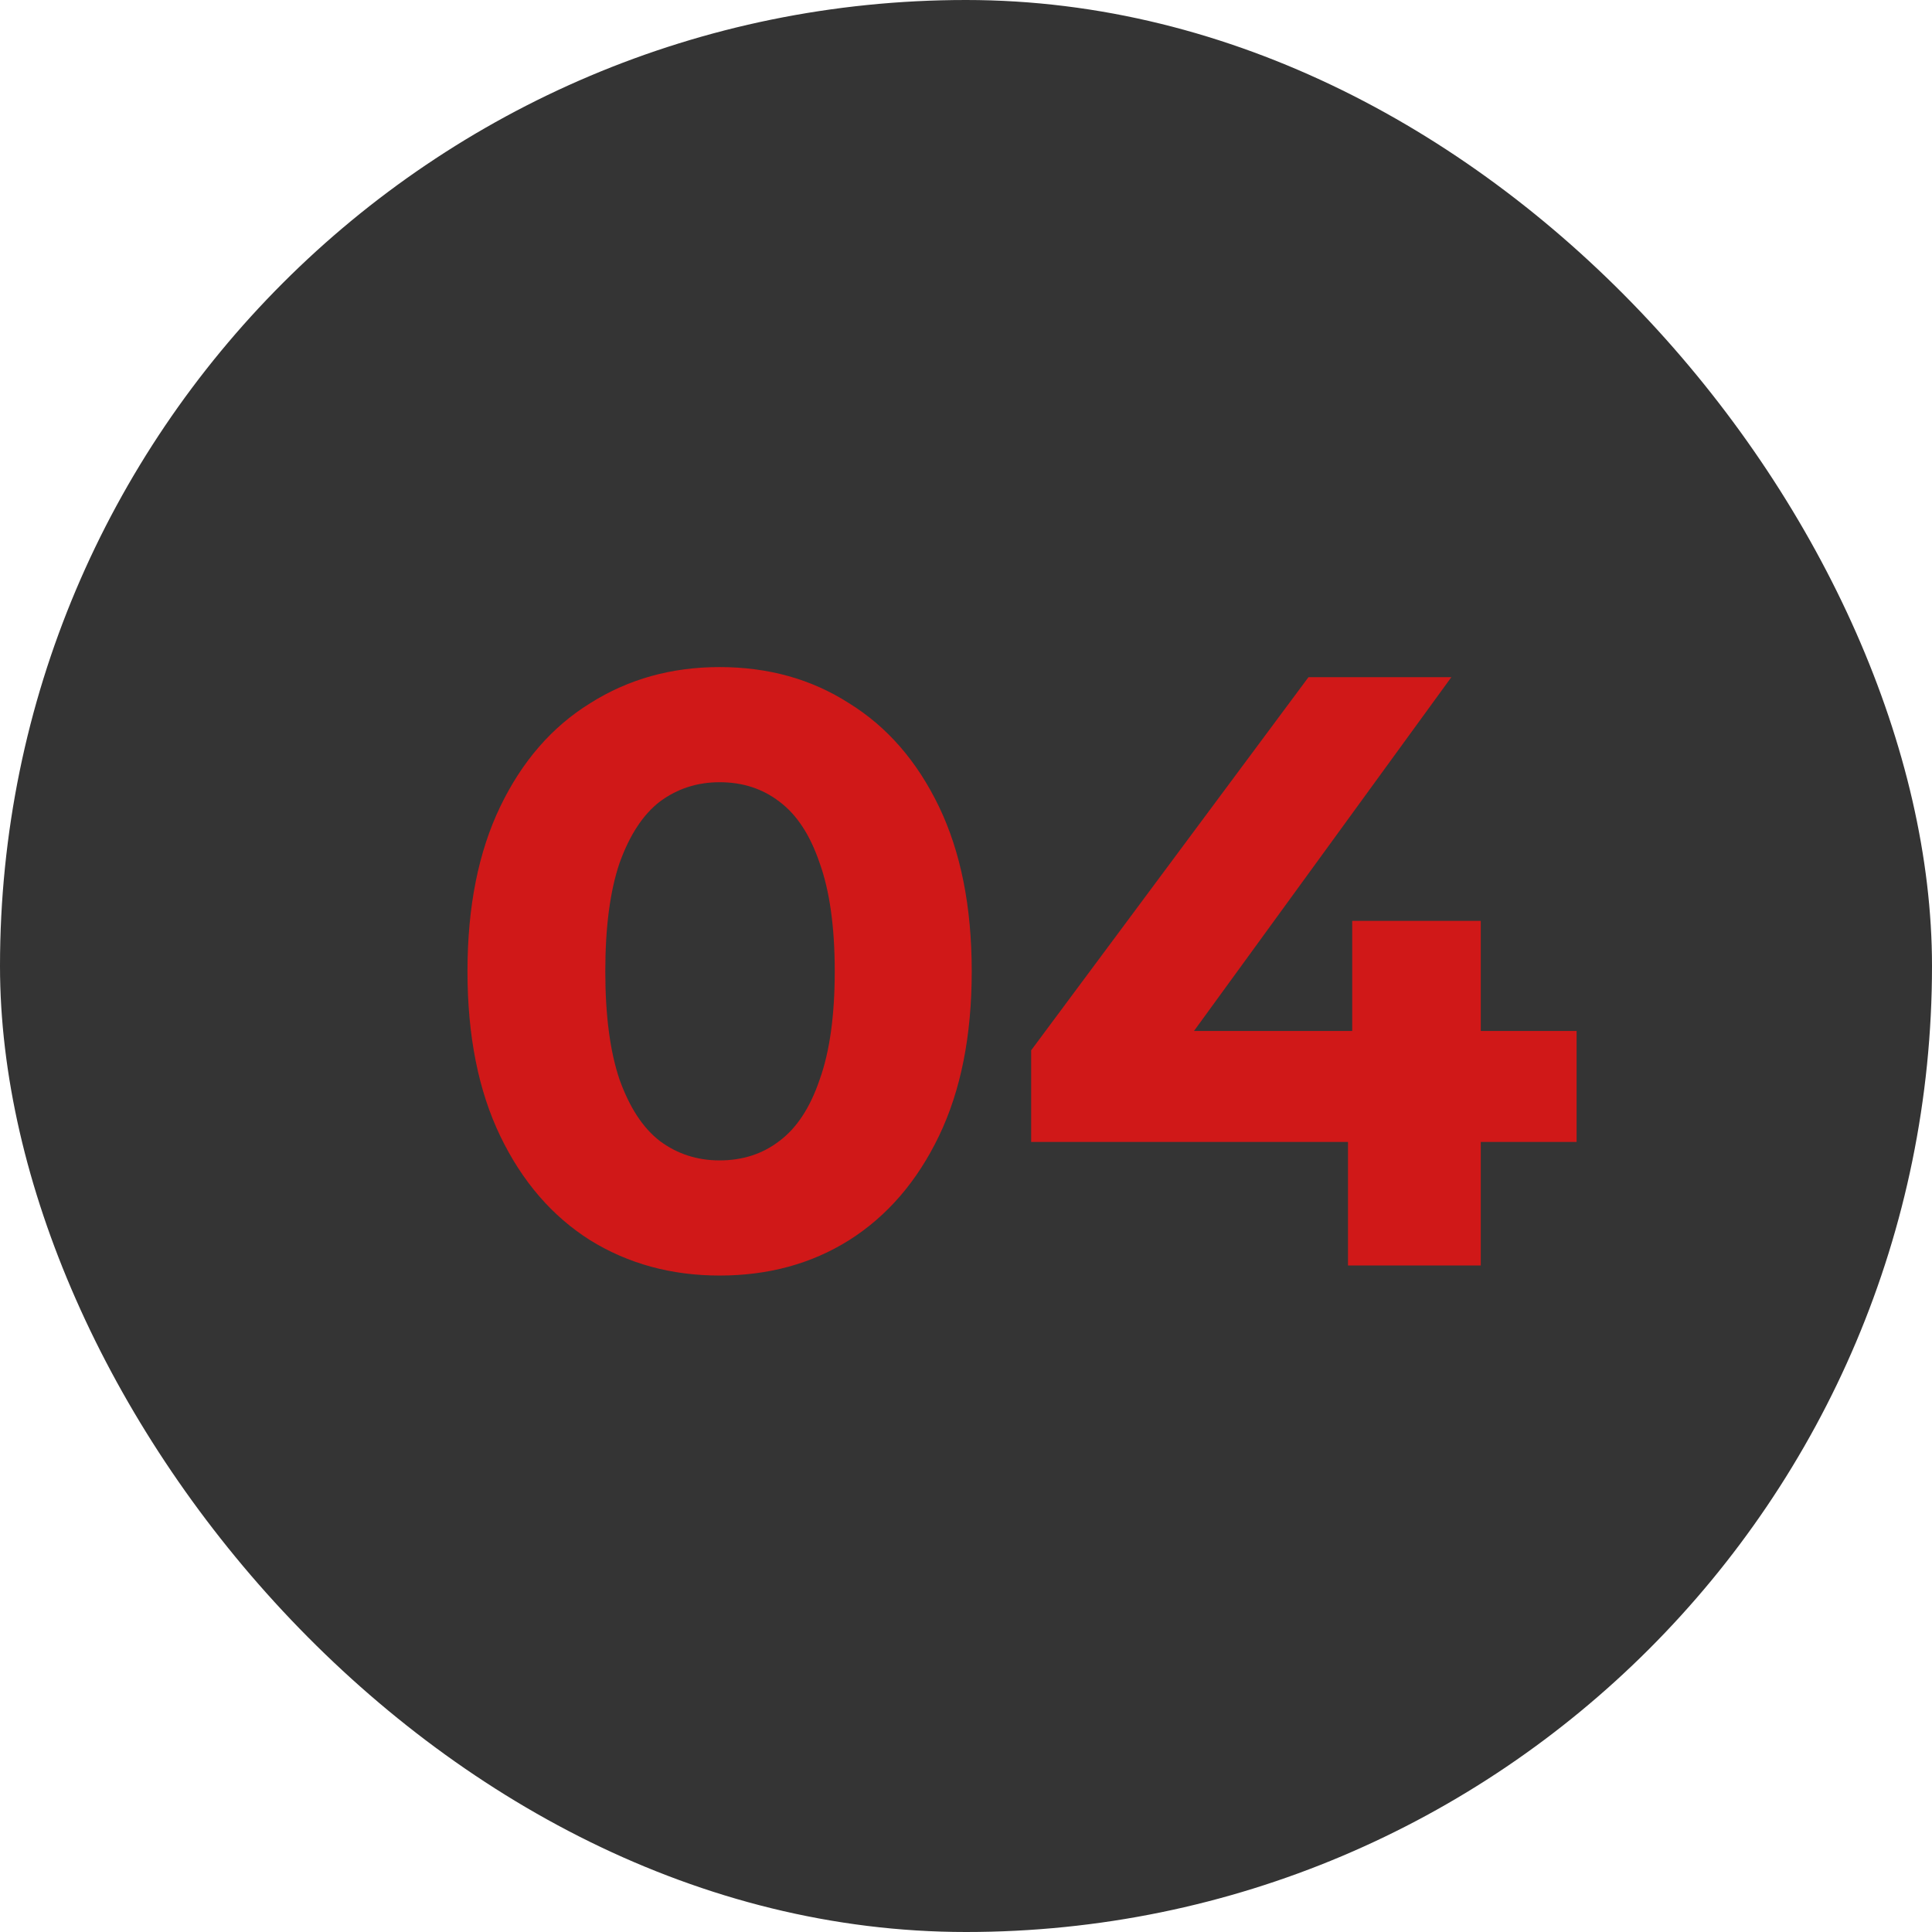
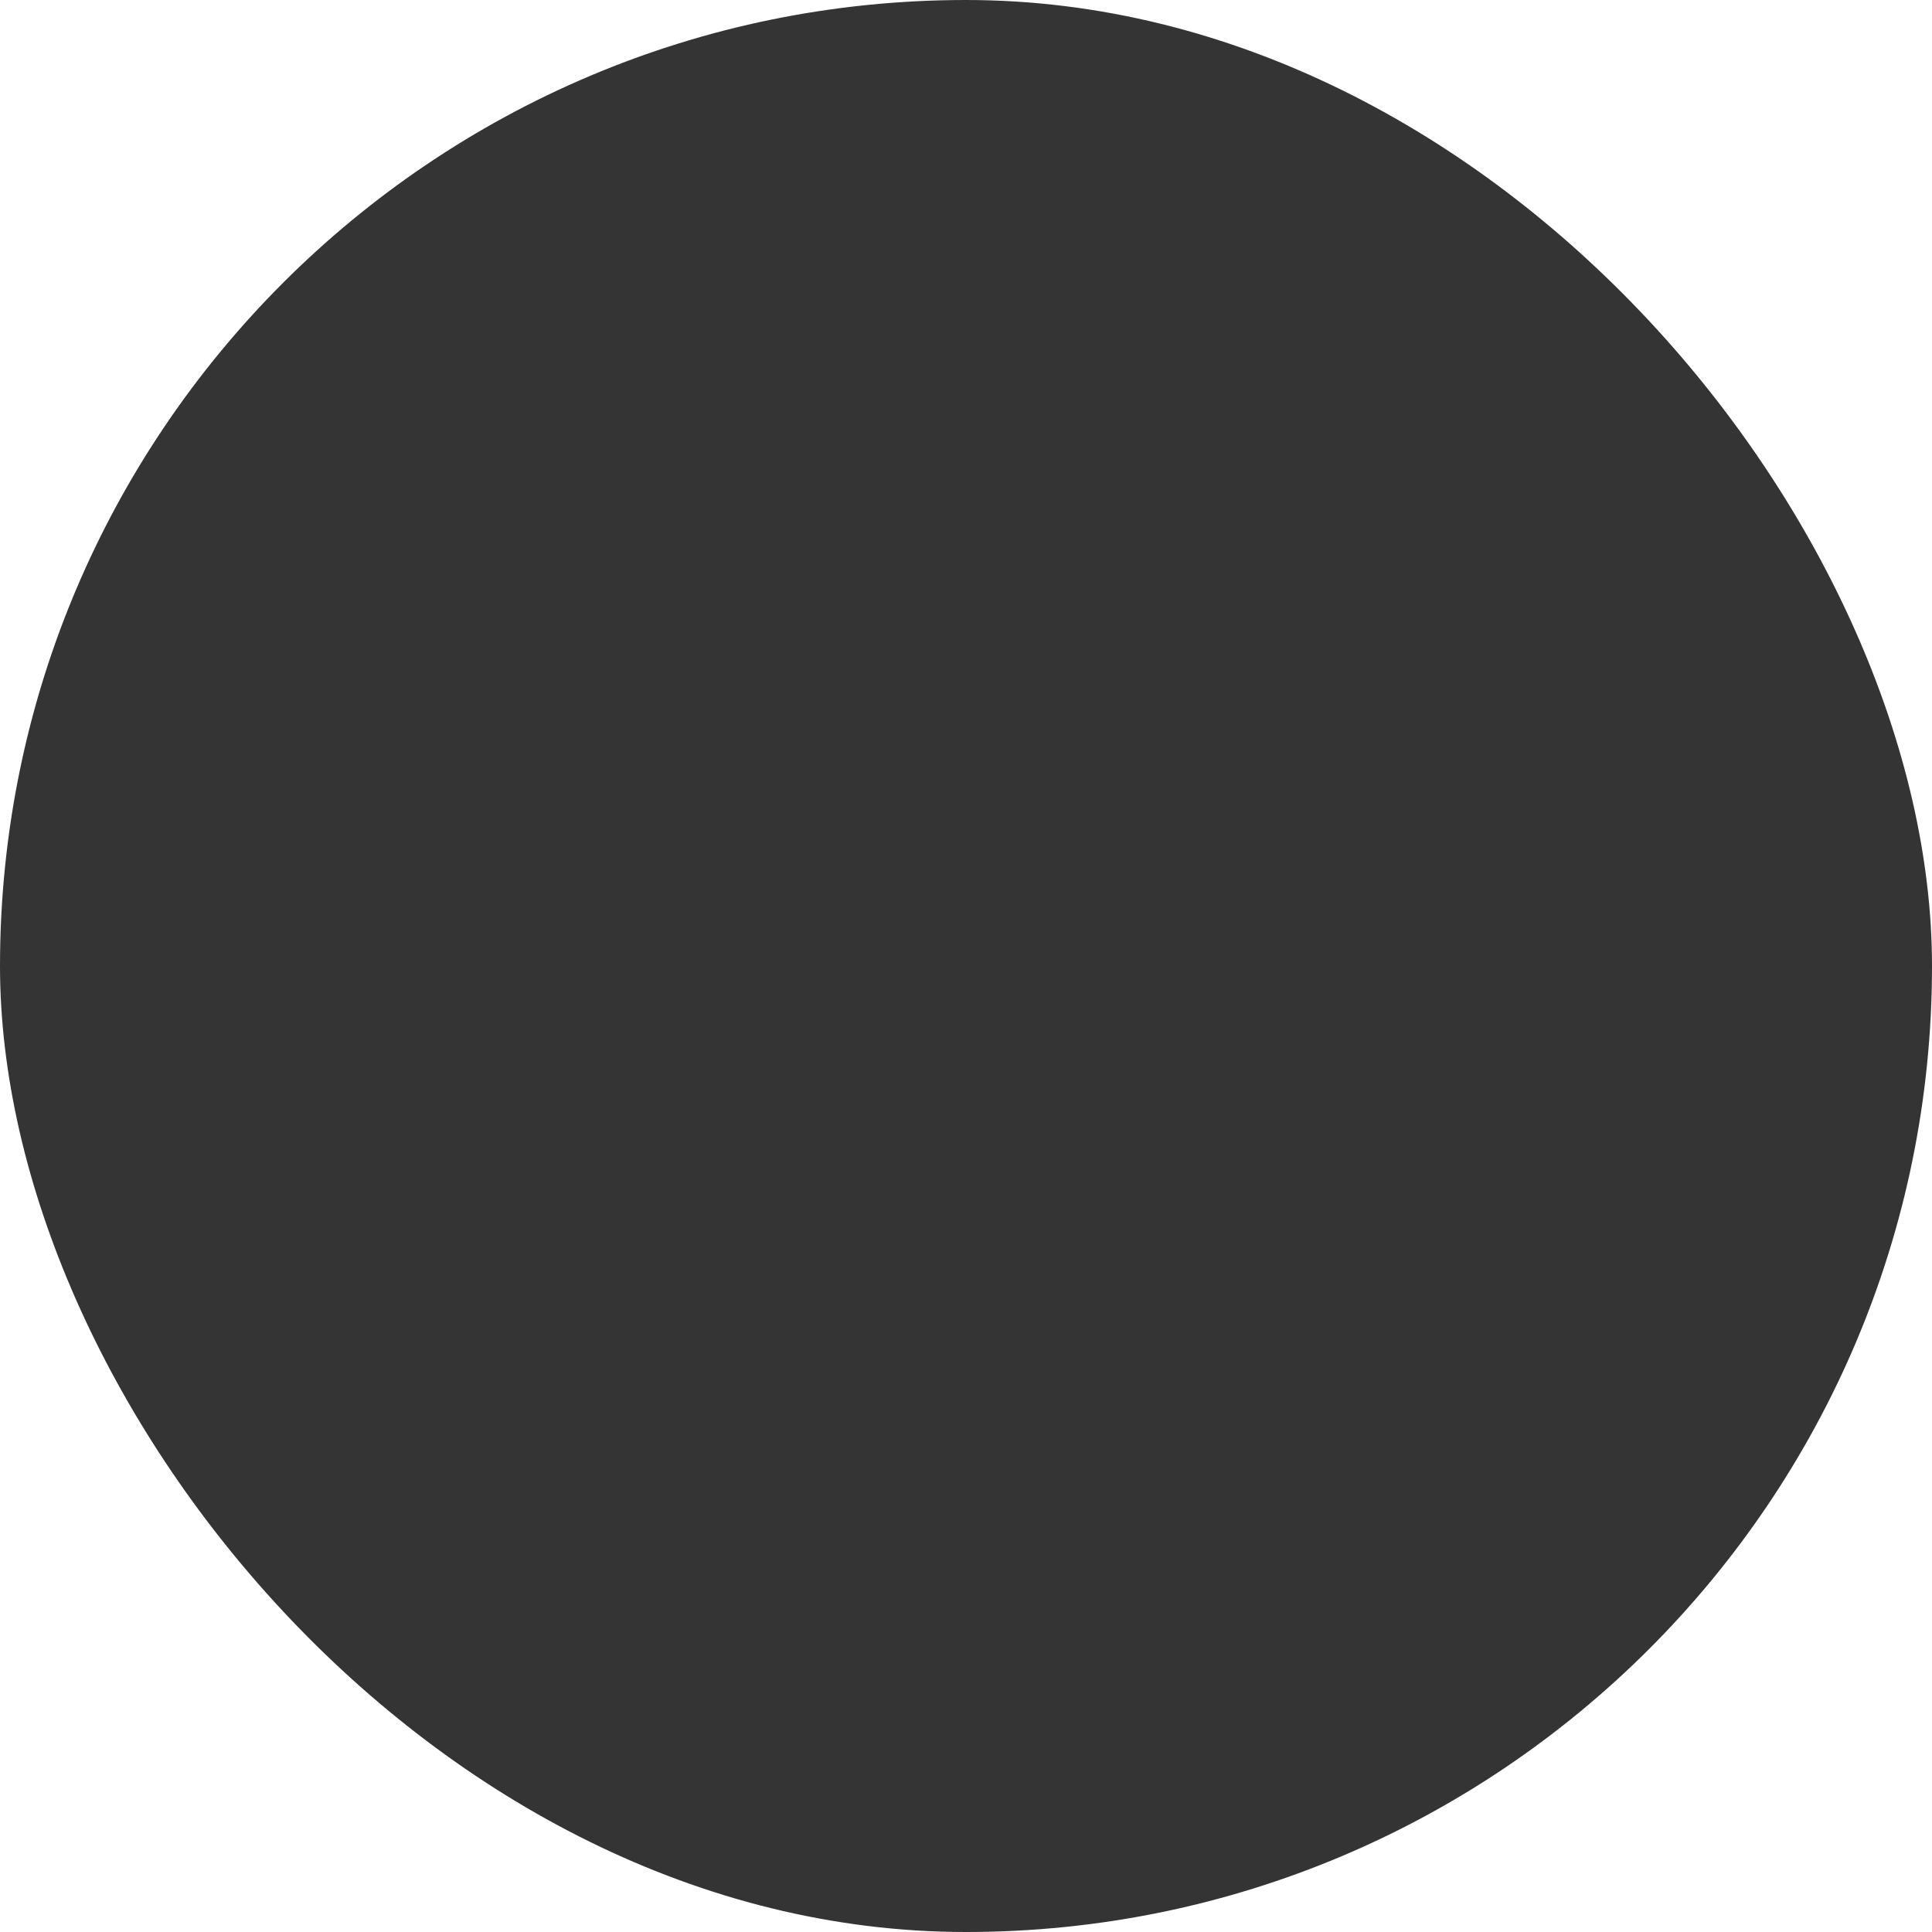
<svg xmlns="http://www.w3.org/2000/svg" width="200" height="200" viewBox="0 0 200 200" fill="none">
  <rect width="200" height="200" rx="100" fill="#343434" />
-   <path d="M74.493 132.044C69.505 132.044 65.039 130.826 61.095 128.39C57.151 125.896 54.048 122.3 51.786 117.602C49.524 112.904 48.393 107.22 48.393 100.55C48.393 93.88 49.524 88.196 51.786 83.498C54.048 78.8 57.151 75.233 61.095 72.797C65.039 70.303 69.505 69.056 74.493 69.056C79.539 69.056 84.005 70.303 87.891 72.797C91.835 75.233 94.938 78.8 97.2 83.498C99.462 88.196 100.593 93.88 100.593 100.55C100.593 107.22 99.462 112.904 97.2 117.602C94.938 122.3 91.835 125.896 87.891 128.39C84.005 130.826 79.539 132.044 74.493 132.044ZM74.493 120.125C76.871 120.125 78.93 119.458 80.67 118.124C82.468 116.79 83.86 114.673 84.846 111.773C85.89 108.873 86.412 105.132 86.412 100.55C86.412 95.968 85.89 92.227 84.846 89.327C83.86 86.427 82.468 84.31 80.67 82.976C78.93 81.642 76.871 80.975 74.493 80.975C72.173 80.975 70.114 81.642 68.316 82.976C66.576 84.31 65.184 86.427 64.14 89.327C63.154 92.227 62.661 95.968 62.661 100.55C62.661 105.132 63.154 108.873 64.14 111.773C65.184 114.673 66.576 116.79 68.316 118.124C70.114 119.458 72.173 120.125 74.493 120.125ZM106.745 118.211V108.728L135.455 70.1H150.245L122.144 108.728L115.271 106.727H163.208V118.211H106.745ZM139.544 131V118.211L139.979 106.727V95.33H153.29V131H139.544Z" fill="#D01818" />
</svg>